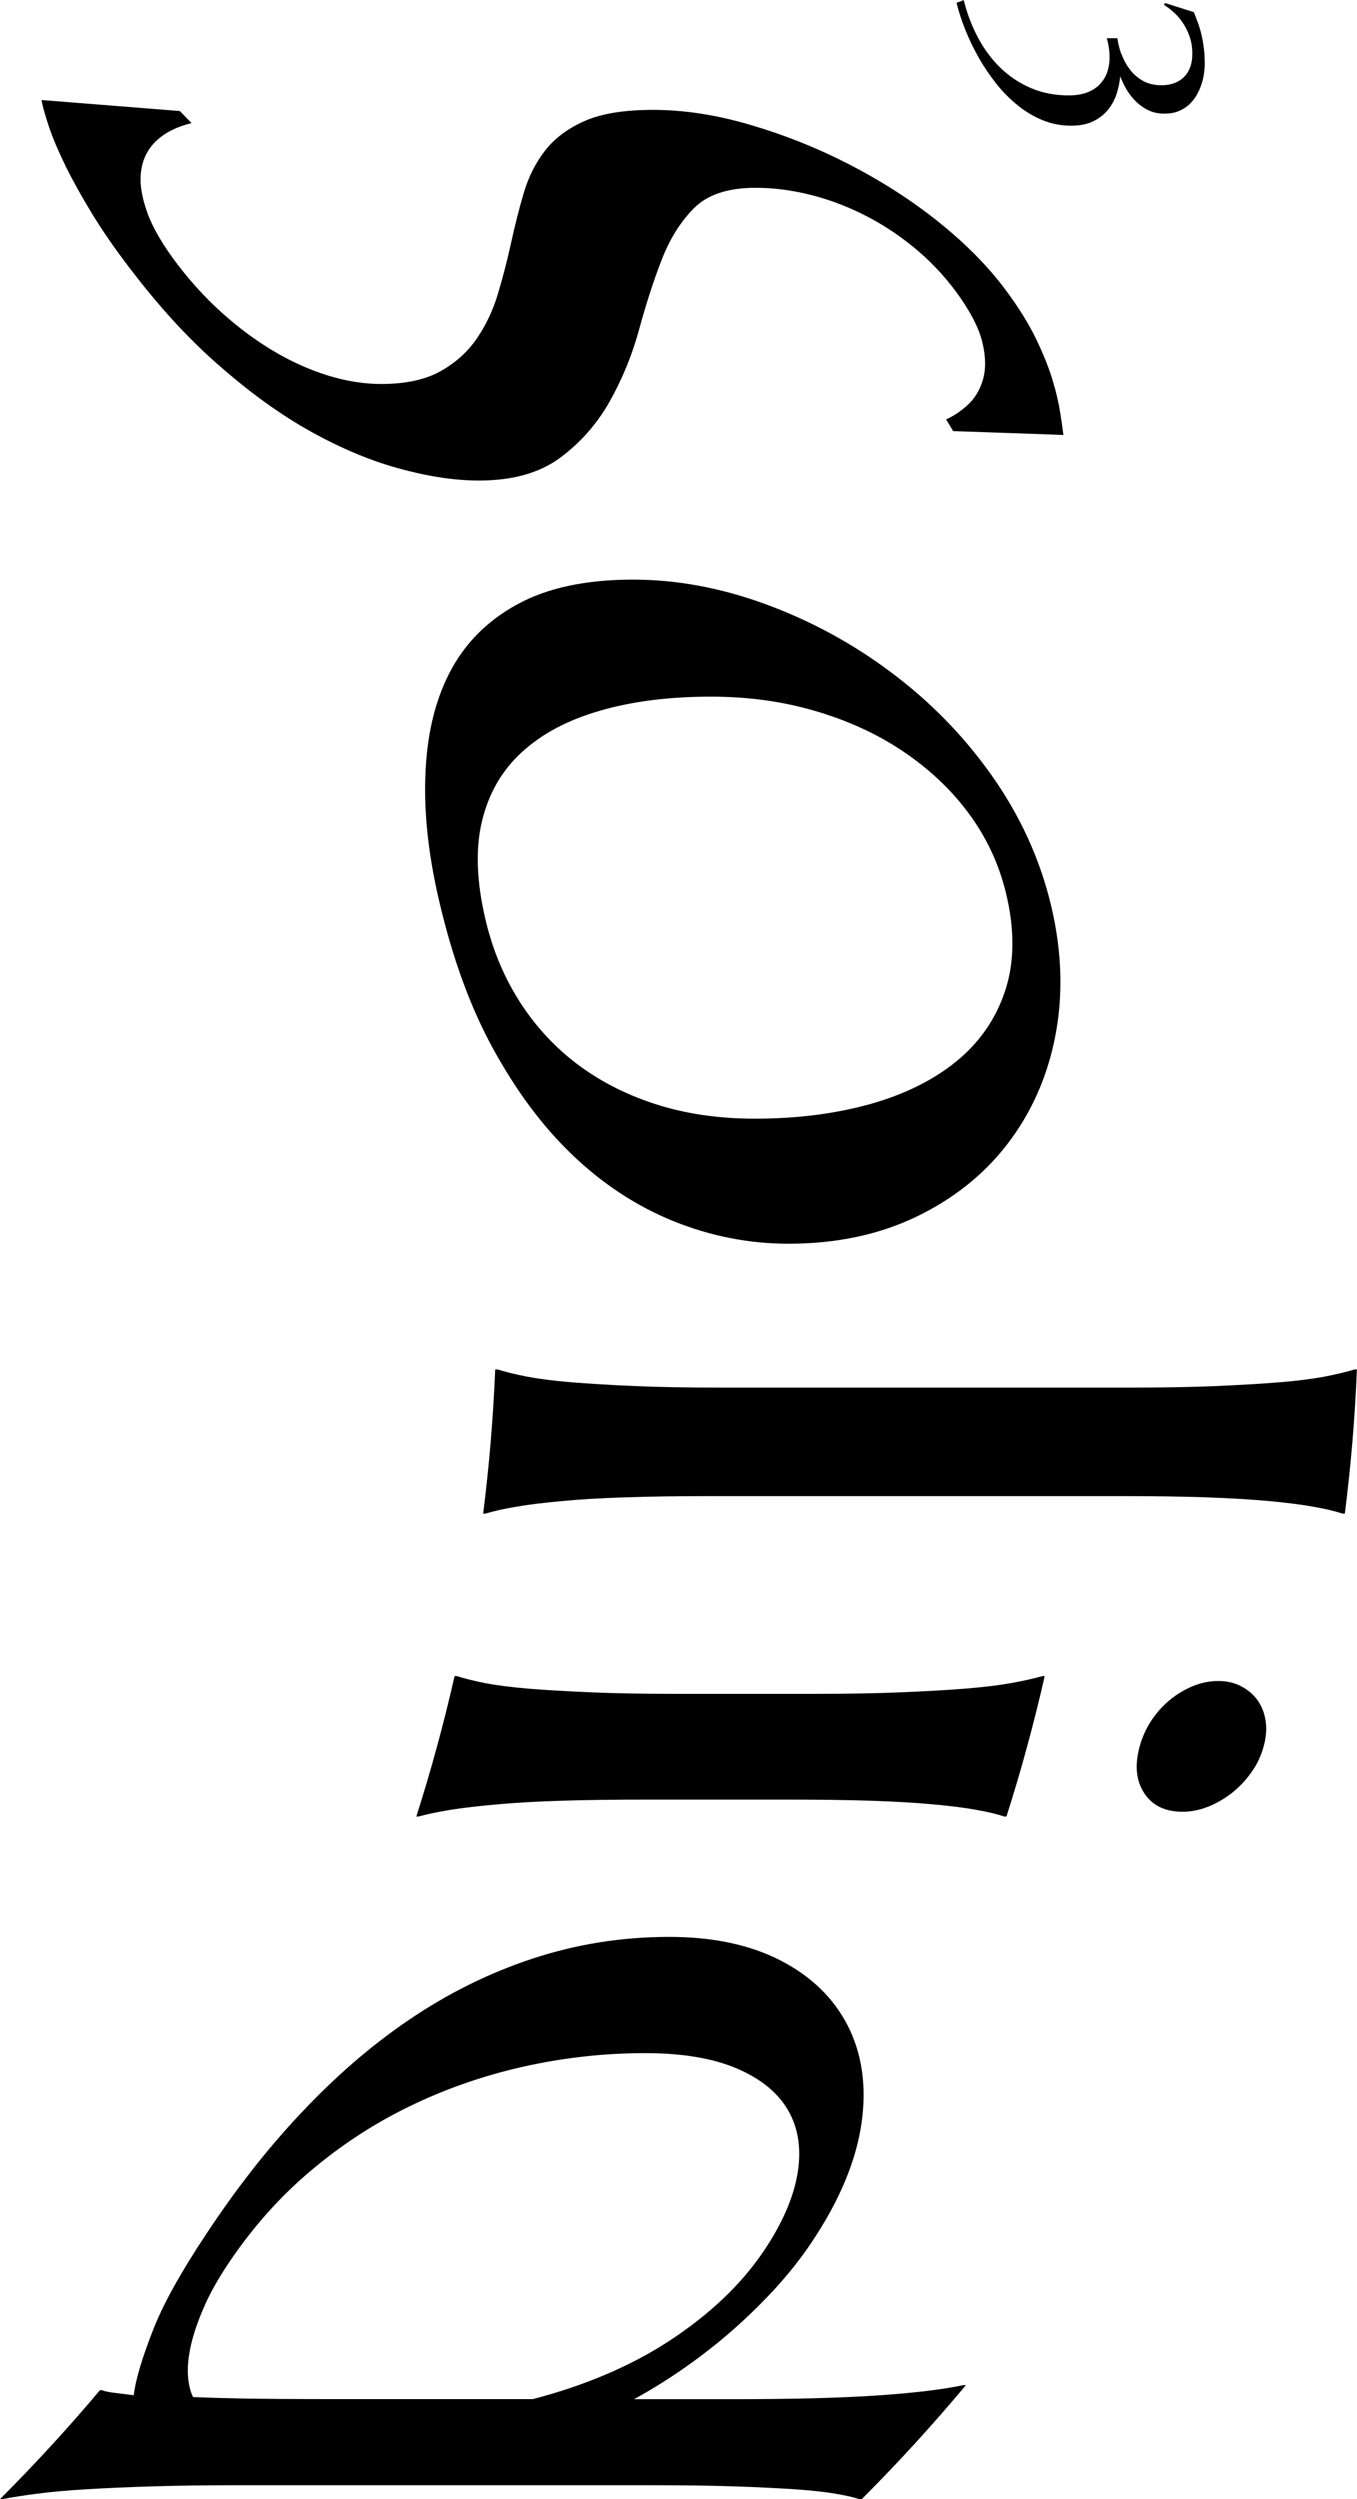
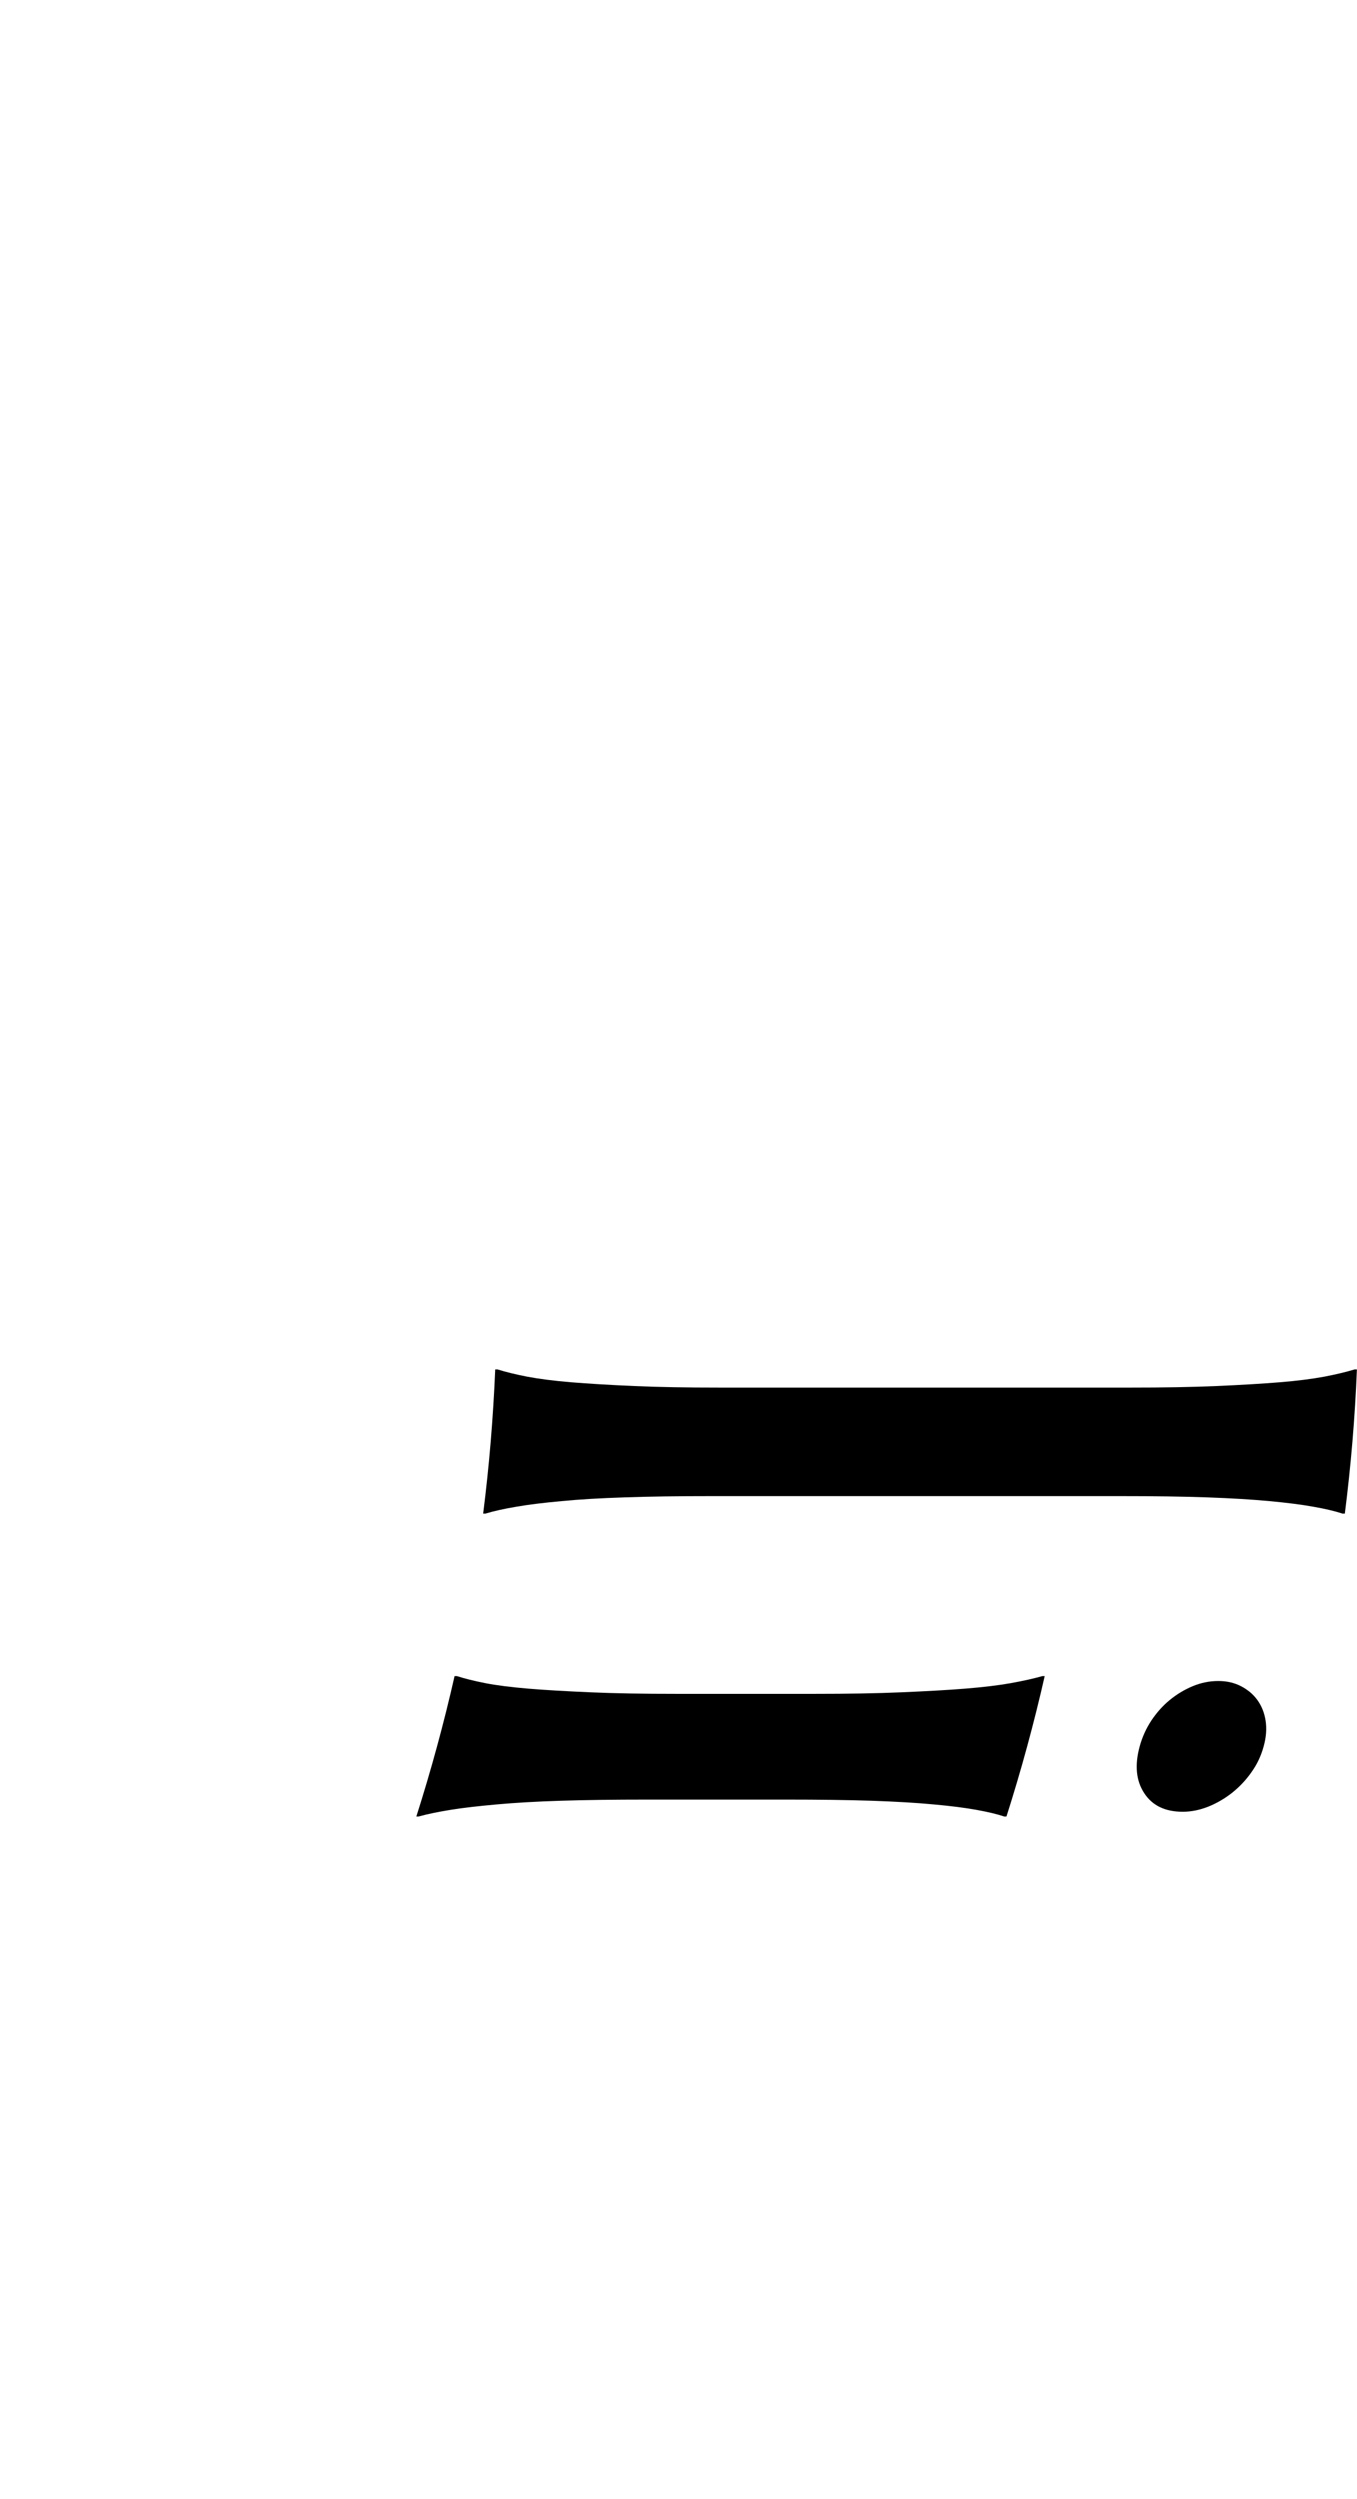
<svg xmlns="http://www.w3.org/2000/svg" id="_レイヤー_2" data-name="レイヤー 2" viewBox="0 0 140.57 258.82">
  <g id="_レイヤー_4" data-name="レイヤー 4">
    <g>
-       <path d="m98.76,44.69c-.25-.42-.5-.84-.76-1.26.73-.31,1.47-.79,2.21-1.46.74-.67,1.28-1.54,1.6-2.61.32-1.07.32-2.36-.04-3.87-.35-1.5-1.26-3.27-2.73-5.27-1.32-1.78-2.83-3.35-4.5-4.7-1.67-1.35-3.43-2.48-5.25-3.37-1.82-.9-3.67-1.57-5.53-2.02-1.86-.45-3.69-.68-5.48-.68-2.87,0-4.99.7-6.4,2.12-1.41,1.42-2.52,3.21-3.36,5.4-.85,2.19-1.62,4.59-2.33,7.21-.72,2.62-1.74,5.1-3.04,7.41-1.3,2.31-3.03,4.27-5.14,5.83-2.11,1.56-4.92,2.35-8.38,2.35-2.59,0-5.42-.44-8.52-1.31-3.1-.87-6.2-2.22-9.35-4.01-3.15-1.8-6.25-4.1-9.38-6.87-3.13-2.77-6.05-6.02-8.86-9.7-1.57-2.05-2.91-3.98-4.01-5.79-1.1-1.81-2.01-3.45-2.74-4.94-.72-1.49-1.29-2.81-1.68-3.97-.39-1.16-.66-2.09-.79-2.82,4.78.38,9.55.76,14.33,1.14.41.42.81.83,1.21,1.25-1.52.37-2.72.97-3.62,1.81-.9.84-1.43,1.89-1.6,3.14-.18,1.25.05,2.7.65,4.35.6,1.65,1.69,3.48,3.24,5.49,1.41,1.83,2.95,3.5,4.63,4.99,1.68,1.49,3.42,2.78,5.25,3.86,1.82,1.08,3.68,1.91,5.57,2.5,1.89.58,3.73.88,5.52.88,2.51,0,4.55-.44,6.11-1.3,1.56-.86,2.83-2,3.79-3.39.95-1.39,1.7-2.95,2.21-4.69.52-1.73.97-3.49,1.36-5.27.39-1.78.82-3.5,1.31-5.15.49-1.65,1.22-3.11,2.21-4.38.99-1.27,2.35-2.29,4.1-3.06,1.74-.77,4.1-1.15,7.09-1.15,3.14,0,6.48.5,9.99,1.53,3.51,1.02,6.96,2.39,10.31,4.11,3.35,1.73,6.45,3.71,9.27,5.97,2.82,2.26,5.15,4.62,6.98,7.09,1.35,1.82,2.39,3.51,3.14,5.07.75,1.56,1.31,2.97,1.69,4.23.38,1.26.63,2.37.78,3.32.15.95.26,1.73.34,2.35-3.8-.14-7.6-.27-11.41-.4" />
-       <path d="m50.26,95.1c.69,3.01,1.8,5.78,3.37,8.32,1.57,2.54,3.52,4.73,5.89,6.58,2.37,1.84,5.11,3.28,8.25,4.31,3.14,1.03,6.62,1.55,10.44,1.55,4.3,0,8.24-.5,11.81-1.48,3.57-.99,6.58-2.46,8.99-4.41,2.41-1.95,4.14-4.4,5.11-7.35.97-2.94,1.02-6.36.06-10.24-.74-3-2.04-5.73-3.87-8.19-1.83-2.47-4.11-4.59-6.79-6.39-2.68-1.8-5.73-3.19-9.09-4.17-3.37-.99-6.97-1.48-10.79-1.48-4.3,0-8.12.48-11.46,1.45-3.35.96-6.04,2.39-8.12,4.3-2.08,1.9-3.44,4.28-4.13,7.14-.69,2.86-.56,6.22.33,10.07m15.31-35.08c4.49,0,9.07.84,13.67,2.52,4.6,1.68,8.95,4.01,12.97,7.01,4.02,2.99,7.55,6.55,10.49,10.71,2.94,4.15,5.02,8.65,6.18,13.51,1.14,4.77,1.26,9.3.43,13.56-.83,4.26-2.52,7.99-4.98,11.18-2.46,3.19-5.65,5.7-9.5,7.54-3.85,1.83-8.25,2.75-13.14,2.75-4.1,0-8.06-.78-11.91-2.33-3.85-1.56-7.32-3.84-10.48-6.86-3.16-3.02-5.87-6.71-8.25-11.06-2.38-4.35-4.15-9.33-5.48-14.91-1.13-4.73-1.66-9.15-1.51-13.26.14-4.11.94-7.66,2.49-10.68,1.55-3.01,3.85-5.37,7-7.1,3.15-1.73,7.14-2.58,12.04-2.58" />
      <path d="m117.13,143.71c3.38,0,6.34-.05,8.87-.16,2.53-.11,4.72-.24,6.56-.39,1.84-.15,3.38-.35,4.62-.58,1.24-.24,2.29-.49,3.14-.75h.24c-.2,4.99-.62,9.97-1.25,14.93h-.24c-.81-.26-1.81-.5-3.02-.71-1.21-.22-2.72-.41-4.53-.58-1.81-.17-3.97-.3-6.49-.39-2.52-.09-5.47-.13-8.85-.13h-42.57c-3.38,0-6.34.04-8.88.13-2.54.08-4.73.21-6.58.39-1.85.17-3.41.36-4.67.58-1.26.21-2.32.45-3.19.71h-.24c.63-4.96,1.04-9.94,1.25-14.93h.24c.83.26,1.85.51,3.07.75,1.22.23,2.75.43,4.57.58,1.82.15,4,.28,6.52.39,2.52.11,5.47.16,8.86.16h42.57Z" />
      <path d="m126.21,174.1c.88,0,1.66.18,2.35.54.69.36,1.26.83,1.69,1.43.43.59.72,1.3.85,2.12.13.82.07,1.72-.2,2.68-.26.97-.68,1.86-1.26,2.67-.57.82-1.25,1.53-2,2.13-.76.6-1.58,1.08-2.47,1.44-.89.35-1.77.53-2.65.53-1.83,0-3.16-.64-4-1.94-.84-1.29-.99-2.9-.46-4.83.26-.96.67-1.86,1.21-2.68.55-.82,1.18-1.53,1.9-2.12.72-.59,1.51-1.07,2.37-1.43.86-.36,1.75-.54,2.66-.54m-41.75,1.33c3.38,0,6.35-.05,8.9-.16,2.55-.11,4.76-.23,6.63-.38,1.86-.15,3.44-.34,4.73-.57,1.29-.23,2.38-.48,3.27-.73h.24c-1.11,4.89-2.43,9.74-3.96,14.54h-.24c-.75-.25-1.72-.48-2.89-.69-1.17-.21-2.64-.4-4.42-.56-1.78-.17-3.92-.29-6.42-.38-2.5-.08-5.45-.12-8.83-.12h-14.45c-3.38,0-6.35.04-8.9.12-2.55.08-4.77.21-6.65.38-1.88.17-3.47.35-4.77.56-1.3.21-2.41.44-3.32.69h-.24c1.53-4.8,2.85-9.65,3.96-14.54h.24c.78.25,1.76.5,2.94.73,1.18.23,2.67.42,4.46.57,1.8.15,3.94.27,6.45.38,2.5.11,5.45.16,8.83.16h14.45Z" />
-       <path d="m55.17,248.48c5.37-1.4,10.13-3.4,14.21-6.07,4.07-2.68,7.32-5.72,9.67-9.18,1.97-2.9,3.15-5.62,3.57-8.15.42-2.52.07-4.71-1-6.55-1.07-1.83-2.87-3.28-5.34-4.32-2.48-1.05-5.63-1.57-9.45-1.57-4.3,0-8.53.48-12.71,1.42-4.18.95-8.11,2.33-11.82,4.15-3.71,1.81-7.09,4.05-10.2,6.69-3.12,2.64-5.78,5.65-8.08,8.99-1.2,1.74-2.14,3.36-2.8,4.85-.66,1.49-1.14,2.84-1.42,4.06-.28,1.22-.39,2.28-.33,3.2.06.92.23,1.67.53,2.26,1.65.07,3.56.12,5.72.16,2.16.03,4.55.05,7.18.05h22.27Zm28.88-16.21c-1.02,1.53-2.22,3.05-3.57,4.55-1.36,1.5-2.84,2.96-4.43,4.37-1.59,1.41-3.28,2.73-5.04,3.97-1.77,1.24-3.55,2.35-5.33,3.32h9.79c3.38,0,6.36-.03,8.96-.1,2.59-.07,4.85-.17,6.8-.31,1.95-.14,3.61-.3,5-.47,1.38-.17,2.57-.37,3.59-.58h.24c-3.39,4.06-6.98,8-10.79,11.81h-.24c-.64-.2-1.48-.39-2.54-.57-1.05-.18-2.44-.33-4.15-.45-1.72-.11-3.8-.22-6.24-.3-2.45-.08-5.36-.12-8.74-.12H24.77c-3.38,0-6.38.04-8.99.12-2.61.08-4.89.18-6.83.3-1.95.12-3.62.26-5.04.45-1.41.18-2.64.37-3.67.57h-.24c3.64-3.64,7.1-7.41,10.35-11.28h.24c.23.11.63.19,1.18.26.56.07,1.25.16,2.08.26.23-1.78.94-4.04,2.03-6.82,1.09-2.78,2.95-6.05,5.48-9.87,2.95-4.46,6.13-8.6,9.68-12.38,3.54-3.78,7.27-7.06,11.3-9.79,4.03-2.74,8.28-4.86,12.83-6.36,4.55-1.5,9.26-2.25,14.16-2.25,4.5,0,8.34.81,11.5,2.43,3.16,1.62,5.51,3.88,6.98,6.75,1.47,2.87,1.98,6.25,1.44,10.09-.55,3.84-2.24,8-5.2,12.4" />
-       <path d="m116.18,5.6c.2.57.48,1.09.84,1.57.36.48.81.88,1.35,1.19.54.31,1.2.47,1.96.47.44,0,.85-.06,1.23-.19.38-.13.72-.32,1.01-.59.29-.27.52-.6.69-1.02.17-.41.25-.9.25-1.46,0-.66-.09-1.25-.28-1.78-.18-.53-.42-1-.7-1.42-.28-.42-.59-.78-.94-1.09-.34-.31-.68-.57-1.01-.77l.1-.2,2.99.95c.15.38.3.76.44,1.15.14.39.26.8.36,1.23.1.43.18.89.24,1.38s.09,1.02.09,1.61c0,.3-.03.63-.08,1-.05.37-.14.74-.27,1.13-.13.38-.29.75-.5,1.11-.21.36-.47.68-.78.97-.31.29-.68.51-1.1.68-.42.17-.9.25-1.45.25-.68,0-1.27-.14-1.78-.41-.51-.27-.95-.61-1.32-1-.37-.4-.68-.82-.92-1.26-.24-.45-.42-.84-.56-1.19-.05.58-.17,1.17-.36,1.78-.19.6-.49,1.16-.88,1.65-.39.49-.9.9-1.53,1.21-.63.31-1.4.47-2.31.47-1.04,0-2.02-.19-2.95-.57-.93-.38-1.8-.9-2.6-1.55-.8-.65-1.55-1.4-2.22-2.25s-1.28-1.75-1.82-2.7c-.53-.95-.99-1.9-1.38-2.88-.39-.97-.69-1.9-.9-2.78l.74-.28c.35,1.39.84,2.69,1.48,3.89.64,1.2,1.42,2.25,2.33,3.13.92.89,1.96,1.58,3.15,2.09,1.18.51,2.49.76,3.92.76.81,0,1.48-.12,2.02-.35.54-.23.98-.53,1.3-.91s.56-.79.7-1.25c.14-.46.21-.92.21-1.39,0-.28-.01-.54-.04-.78-.03-.24-.06-.46-.1-.64-.04-.21-.09-.41-.15-.6h1.1c.07.52.2,1.07.4,1.63" />
    </g>
  </g>
</svg>